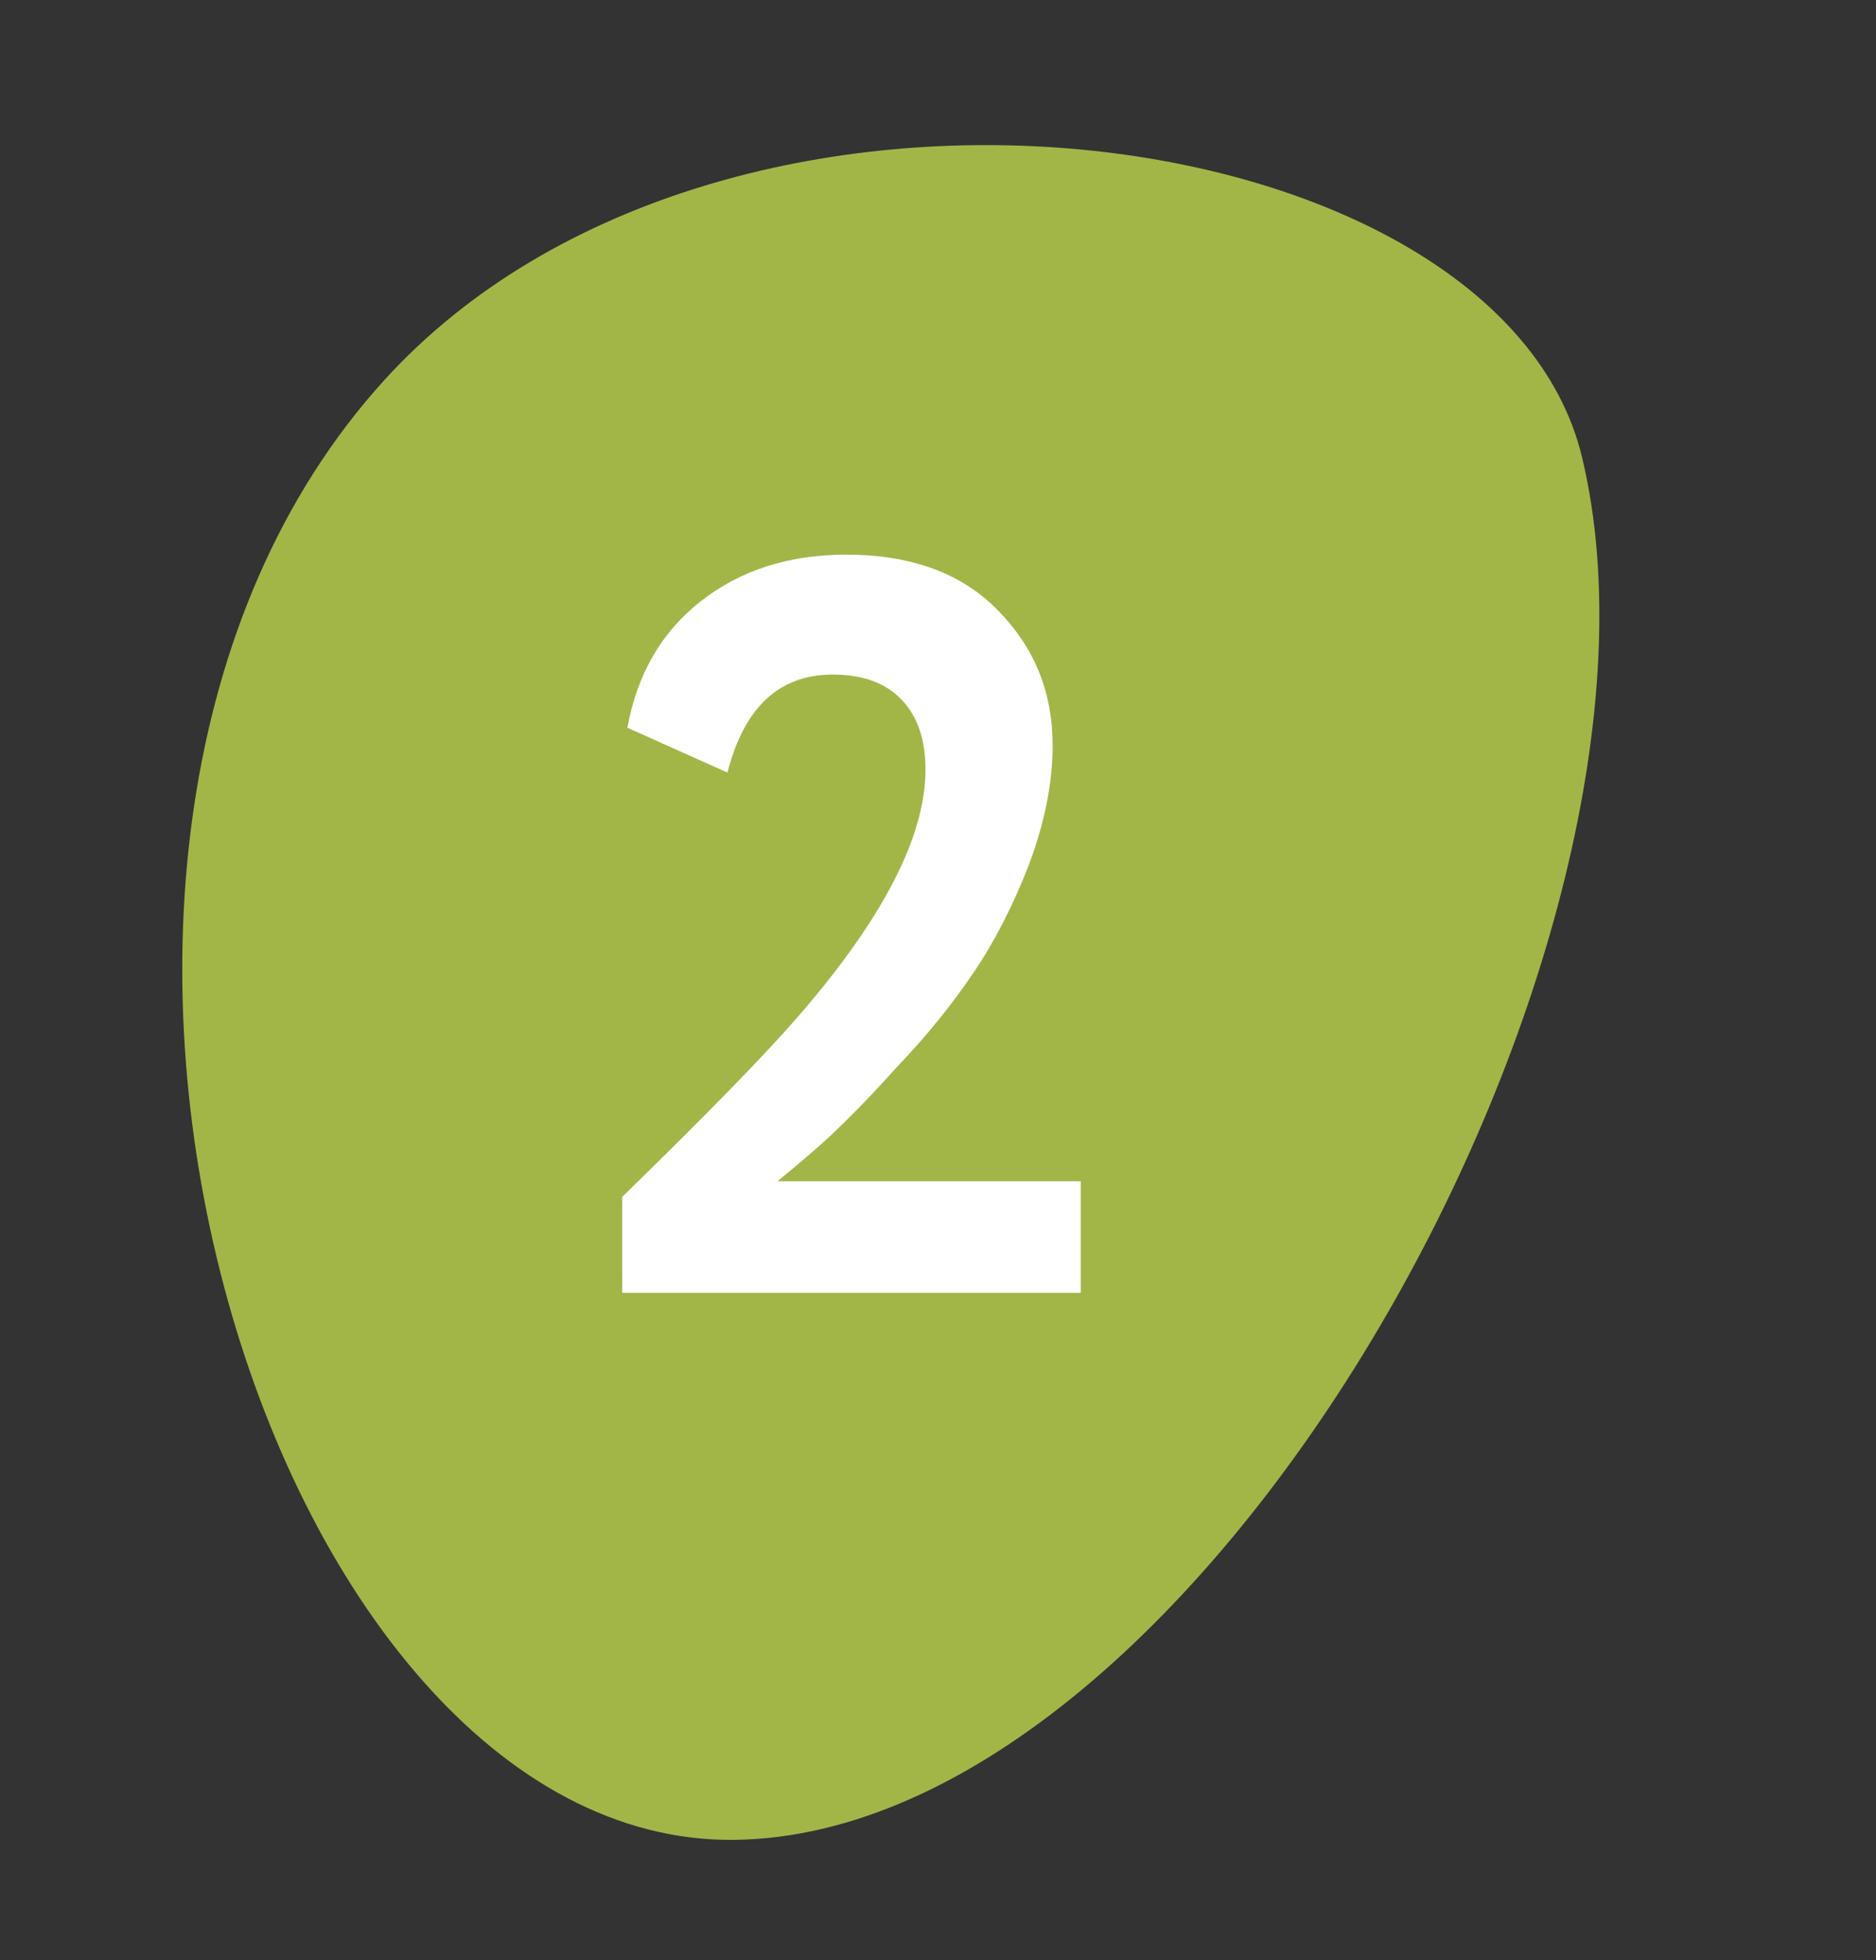
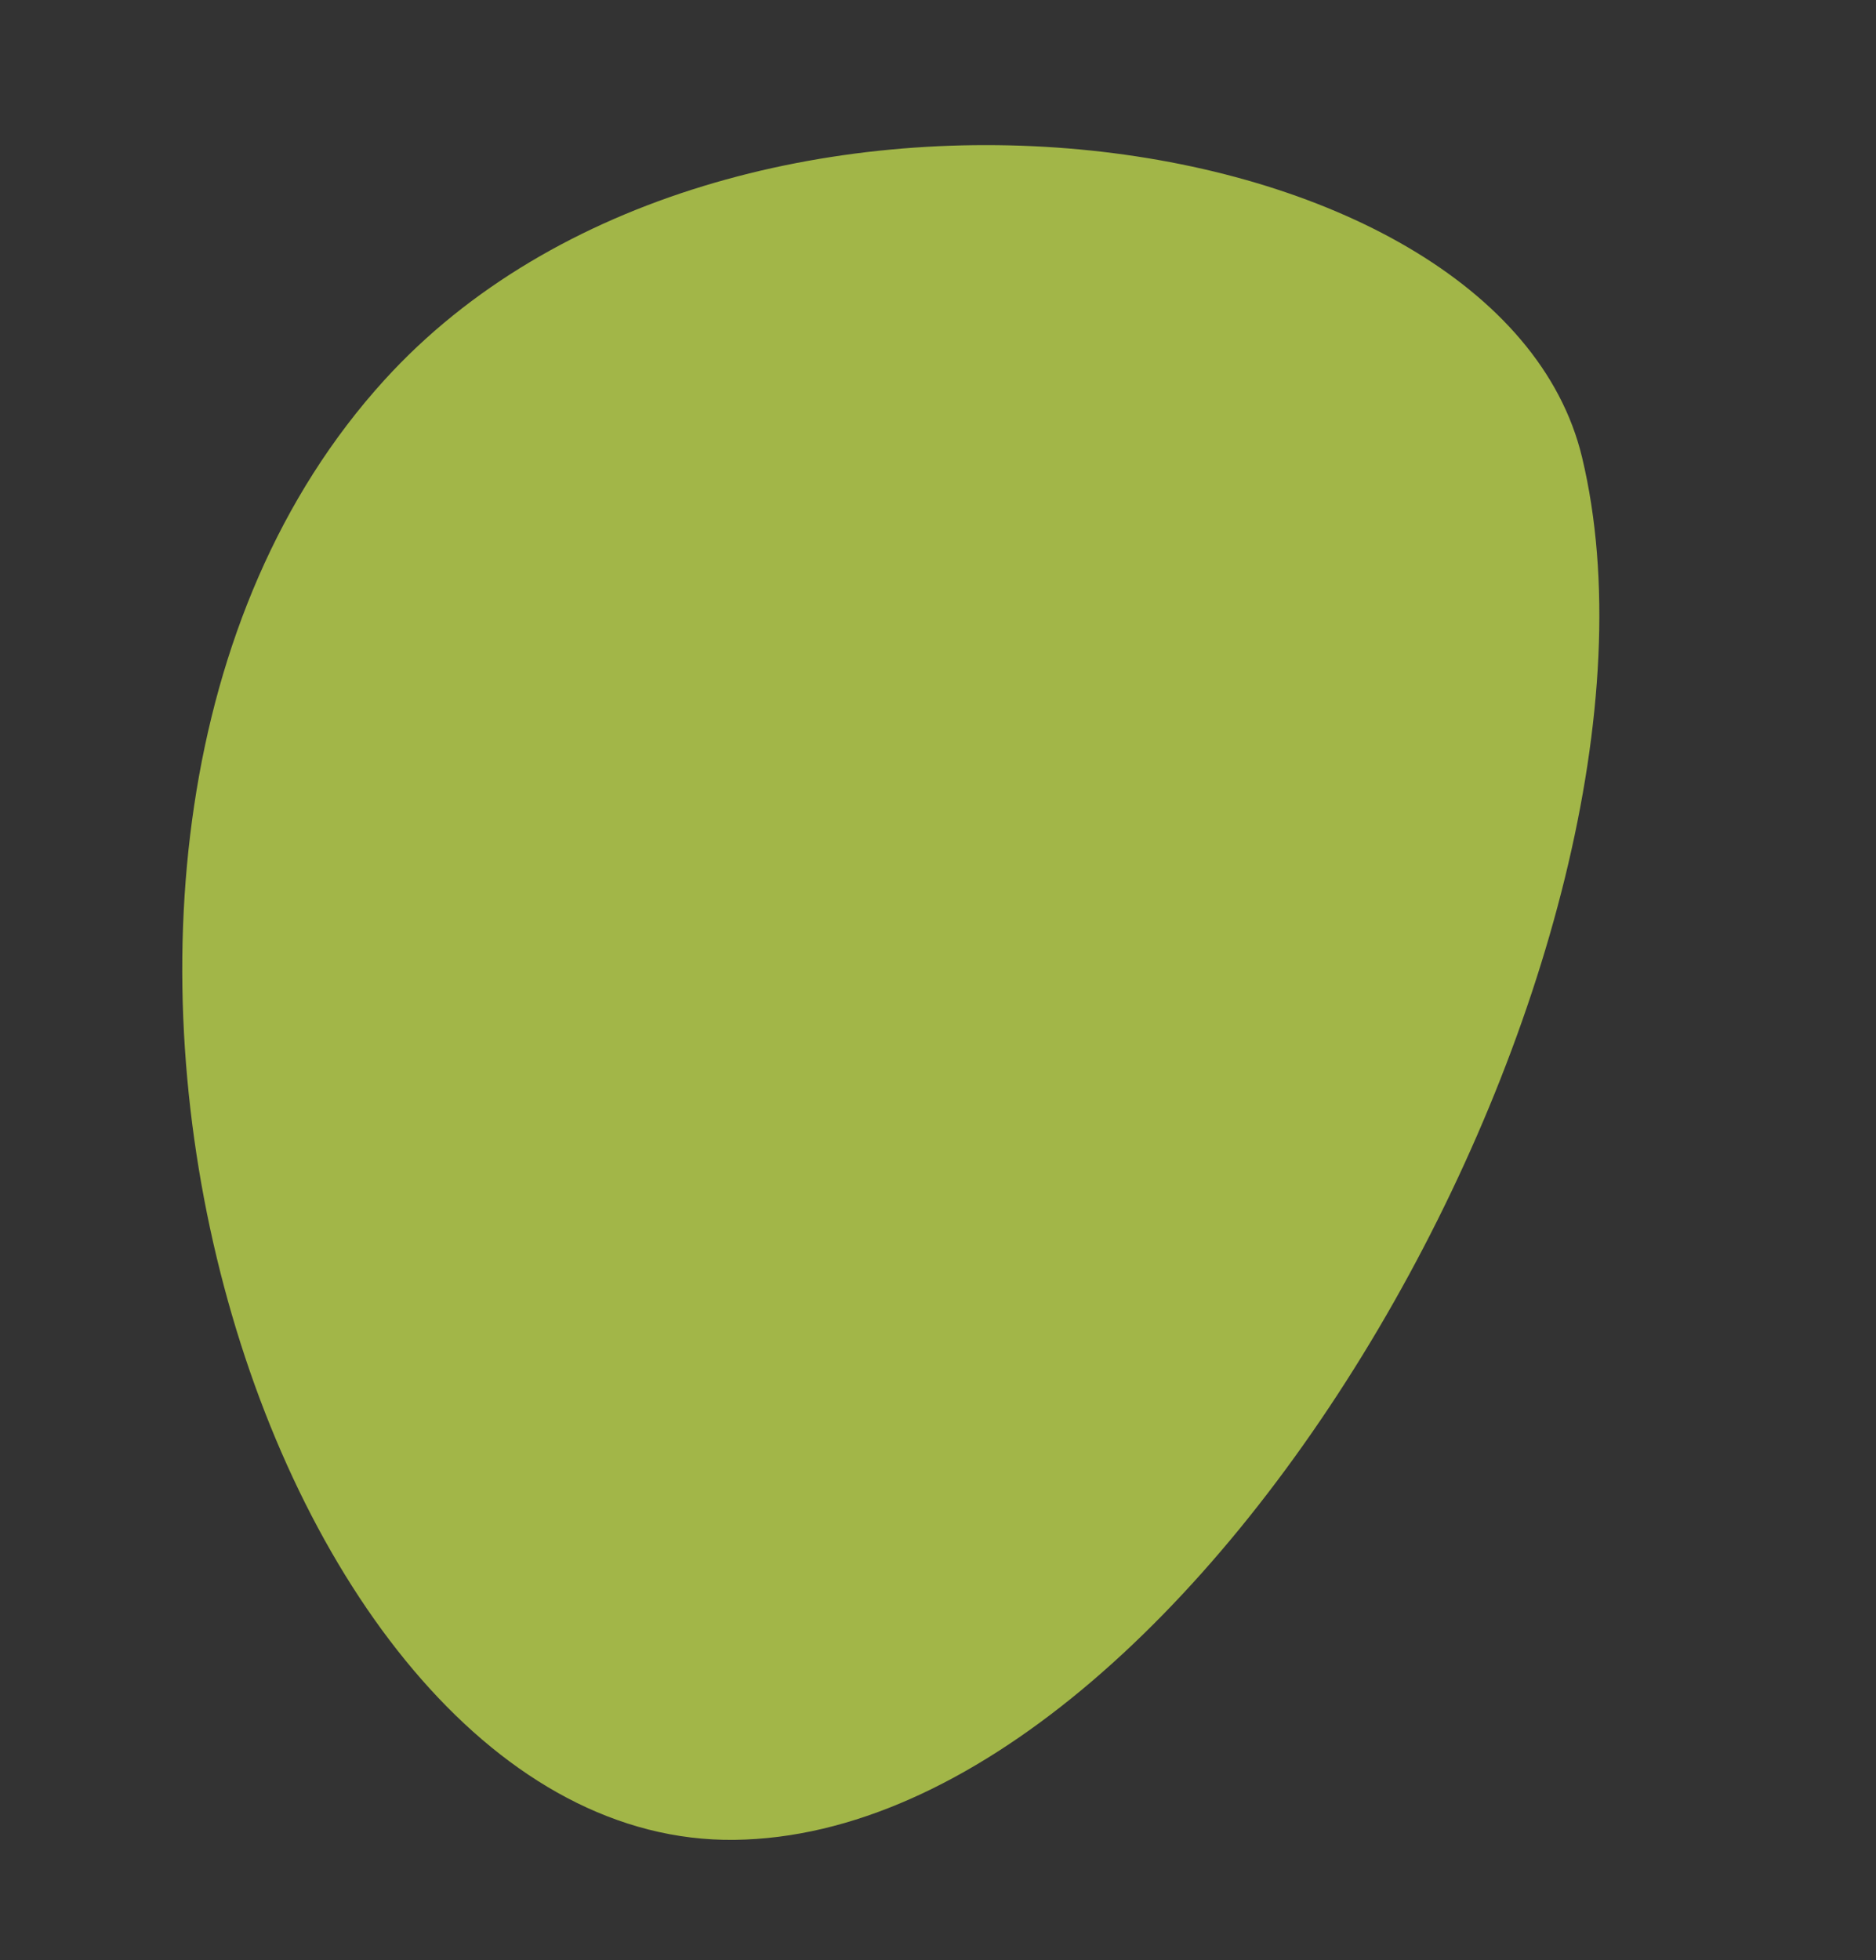
<svg xmlns="http://www.w3.org/2000/svg" width="45" height="47" viewBox="0 0 45 47" fill="none">
  <rect x="0" y="0" width="45" height="47" fill="#333333" stroke="none" />
  <path d="M9.225 9.108C17.365 0.165 35.968 2.699 37.949 10.965C40.746 22.634 28.896 43.984 17.616 44.117C6.336 44.25 -0.949 20.288 9.225 9.108Z" fill="#A2B648" />
-   <path d="M25.925 31H14.925V28.7C16.942 26.733 18.333 25.308 19.1 24.425C21.167 22.058 22.2 20.067 22.2 18.45C22.2 17.733 22.008 17.175 21.625 16.775C21.242 16.375 20.692 16.175 19.975 16.175C18.692 16.175 17.85 16.958 17.45 18.525L15.05 17.45C15.283 16.167 15.867 15.158 16.8 14.425C17.75 13.675 18.917 13.3 20.3 13.3C21.867 13.3 23.083 13.75 23.95 14.65C24.817 15.533 25.25 16.608 25.25 17.875C25.25 18.775 25.058 19.733 24.675 20.75C24.292 21.733 23.85 22.592 23.35 23.325C22.833 24.092 22.225 24.842 21.525 25.575C20.925 26.242 20.375 26.808 19.875 27.275C19.625 27.508 19.217 27.858 18.65 28.325H25.925V31Z" fill="white" />
</svg>